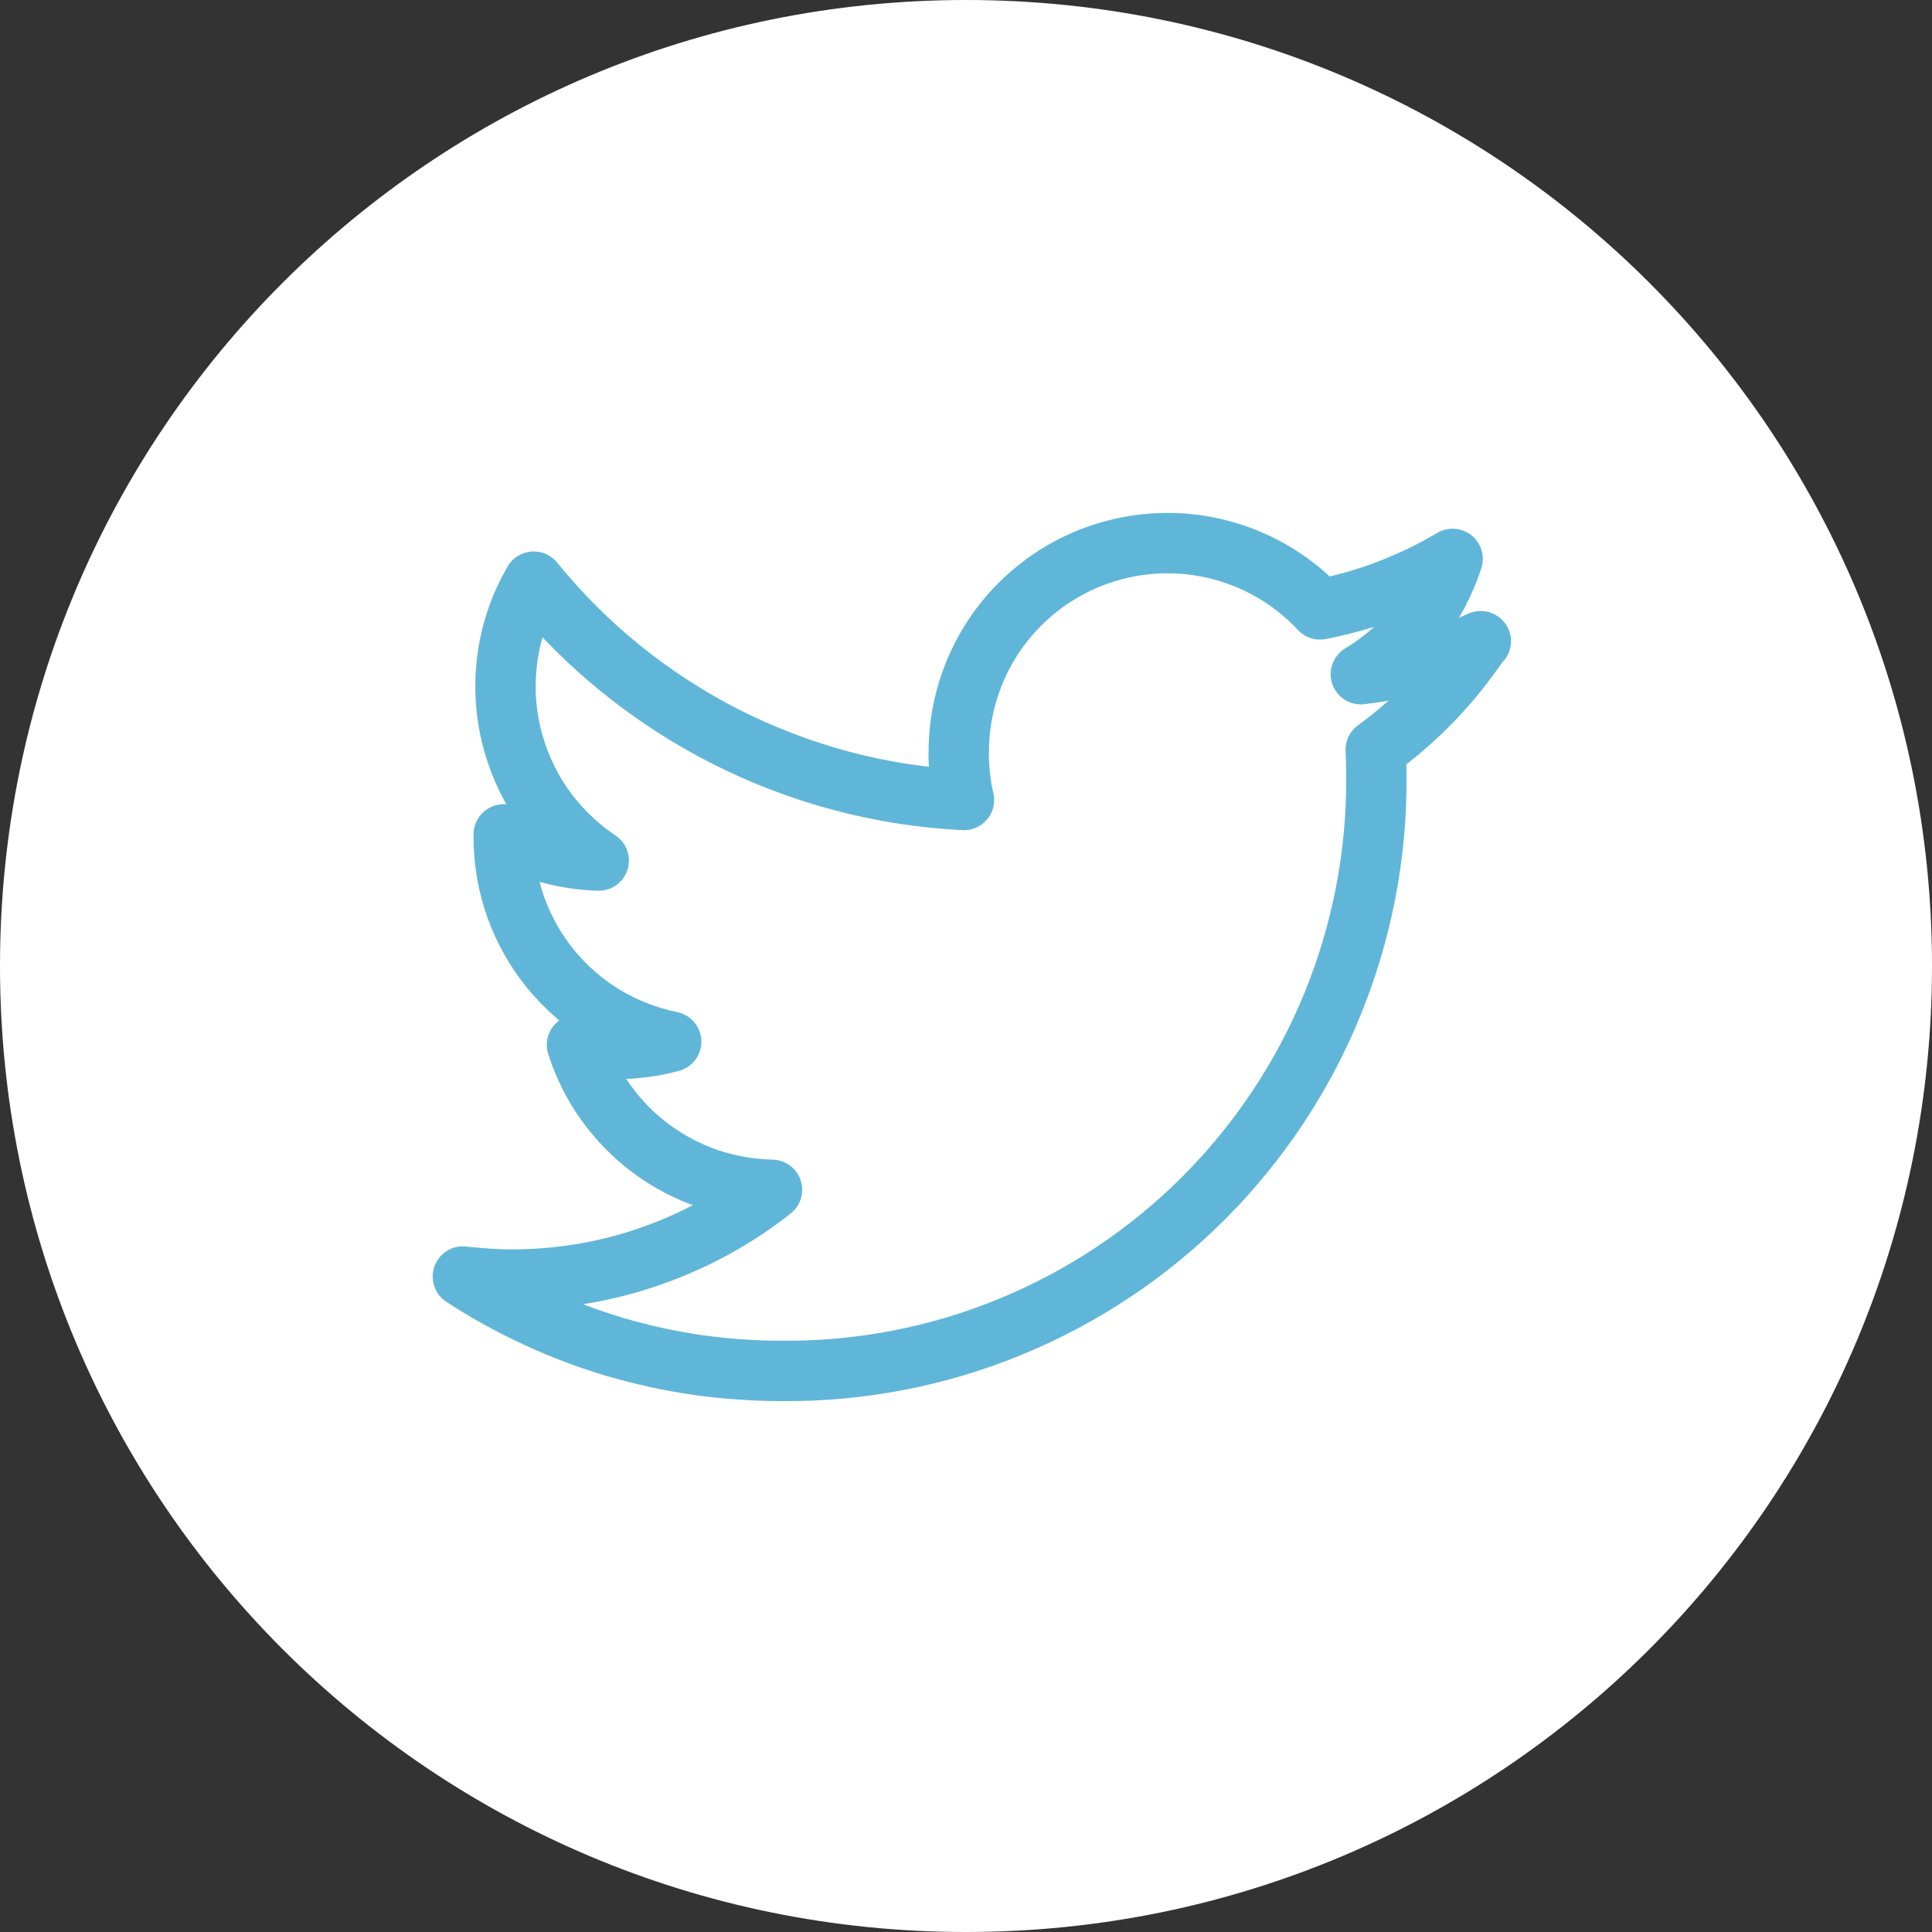
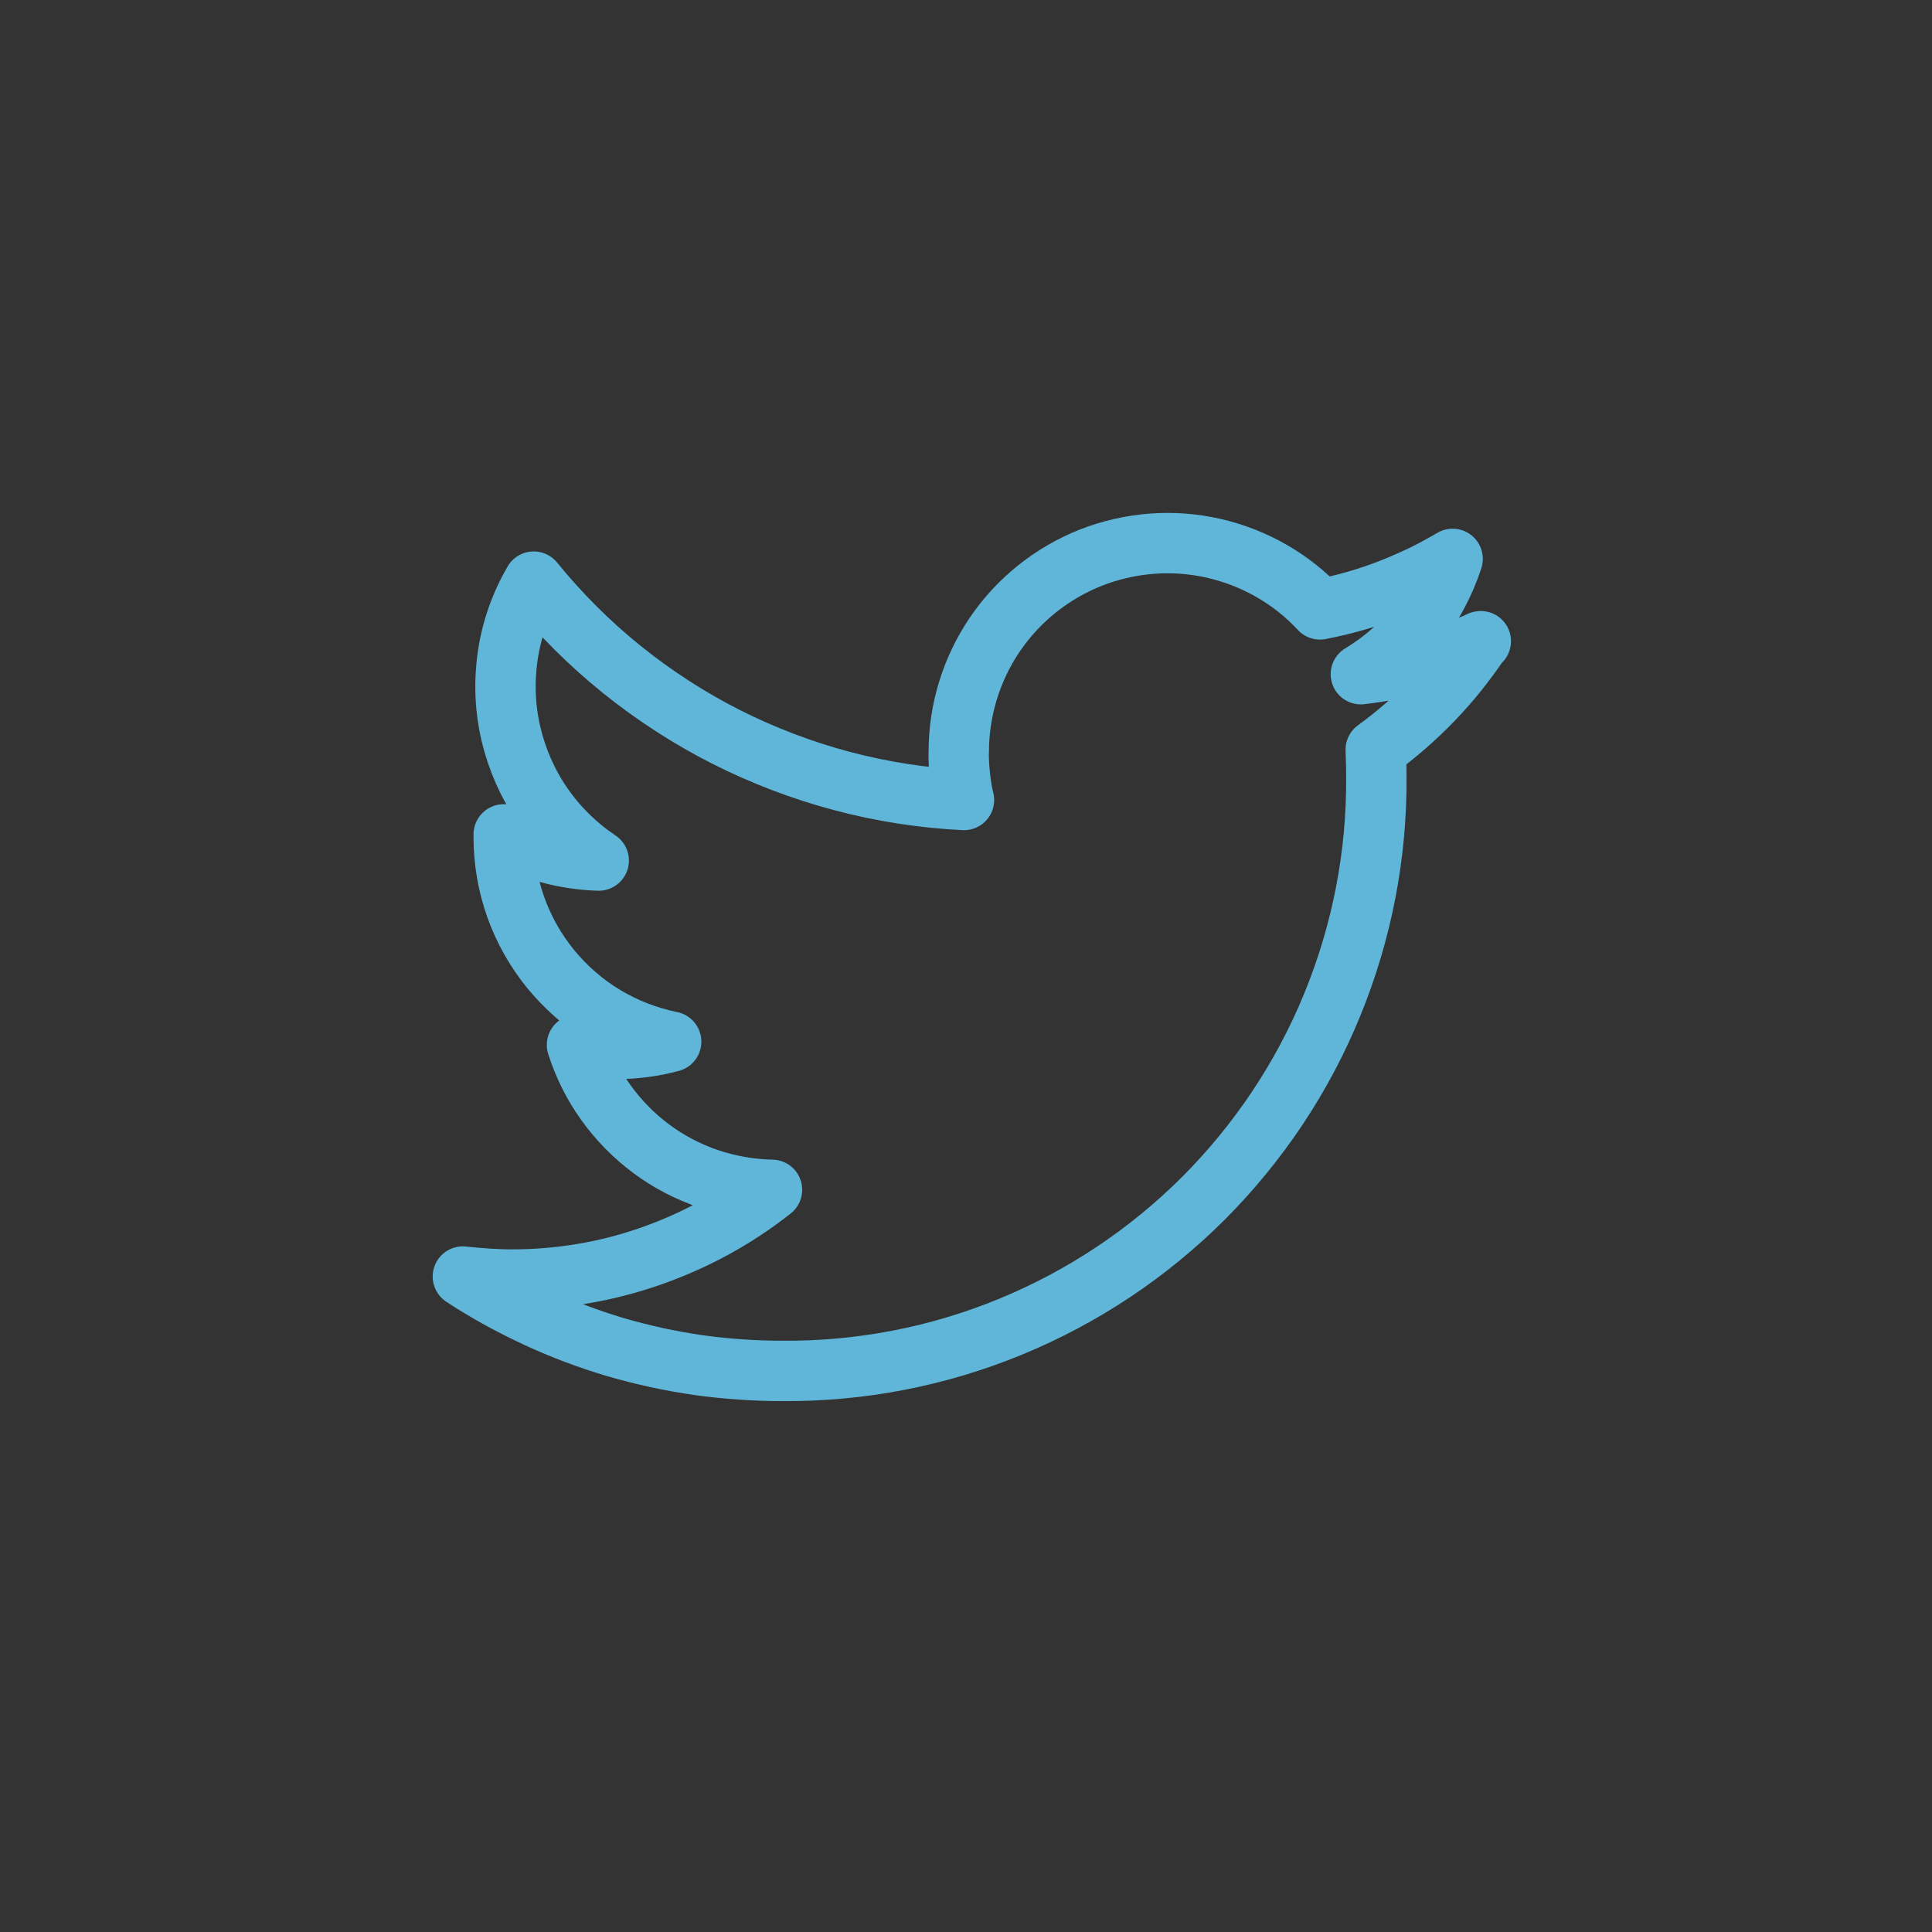
<svg xmlns="http://www.w3.org/2000/svg" version="1.2" baseProfile="tiny-ps" viewBox="0 0 96 96" width="96" height="96">
  <rect x="0" y="0" width="96" height="96" fill="#333333" stroke="none" />
  <title>twitter-lg-svg</title>
  <style>tspan { white-space:pre }.shp0 { fill: #ffffff } .shp1 { fill: none;stroke: #60b6d9;stroke-linecap:round;stroke-linejoin:round;stroke-width: 3 } </style>
  <g>
-     <path class="shp0" d="m48 96c-26.54 0-48-21.46-48-48c0-26.54 21.46-48 48-48c26.54 0 48 21.46 48 48c0 26.54-21.46 48-48 48z" />
    <path class="shp1" d="m73.54 31.87c-0.35 0.52-0.72 1.02-1.11 1.51c-0.39 0.49-0.81 0.96-1.24 1.41c-0.43 0.45-0.89 0.88-1.36 1.29c-0.47 0.41-0.96 0.8-1.47 1.17c0.02 0.44 0.03 0.89 0.03 1.34c0.03 3.89-0.72 7.74-2.19 11.33c-1.47 3.6-3.65 6.86-6.39 9.61c-2.75 2.75-6.01 4.92-9.61 6.4c-3.6 1.48-7.45 2.22-11.33 2.19c-1.4 0-2.8-0.1-4.18-0.29c-1.39-0.2-2.75-0.5-4.1-0.89c-1.34-0.4-2.65-0.89-3.92-1.48c-1.27-0.59-2.5-1.26-3.67-2.03c0.21 0.02 0.41 0.05 0.62 0.06c0.21 0.02 0.41 0.03 0.62 0.05c0.21 0.01 0.41 0.02 0.62 0.03c0.21 0.01 0.41 0.01 0.62 0.01c1.16 0 2.31-0.1 3.46-0.29c1.14-0.19 2.27-0.48 3.36-0.86c1.09-0.38 2.16-0.85 3.17-1.4c1.02-0.56 1.98-1.19 2.89-1.91c-1.08-0.02-2.14-0.21-3.16-0.55c-1.02-0.35-1.98-0.85-2.84-1.49c-0.86-0.64-1.62-1.41-2.25-2.29c-0.63-0.87-1.11-1.84-1.44-2.87c0.16 0.03 0.32 0.06 0.48 0.09c0.16 0.02 0.32 0.05 0.49 0.06c0.16 0.02 0.33 0.03 0.49 0.04c0.16 0.01 0.33 0.01 0.49 0.01c0.23 0 0.46-0.01 0.69-0.02c0.23-0.02 0.46-0.04 0.69-0.07c0.23-0.03 0.46-0.07 0.68-0.11c0.23-0.05 0.45-0.1 0.67-0.16c-1.17-0.24-2.28-0.67-3.3-1.28c-1.02-0.61-1.92-1.4-2.68-2.32c-0.75-0.92-1.34-1.96-1.74-3.08c-0.4-1.12-0.6-2.3-0.6-3.49l0-0.13c0.36 0.2 0.73 0.38 1.11 0.54c0.38 0.16 0.77 0.29 1.17 0.4c0.4 0.11 0.8 0.19 1.21 0.25c0.41 0.06 0.82 0.1 1.23 0.11c-1.09-0.73-2.03-1.65-2.78-2.73c-0.75-1.08-1.28-2.29-1.58-3.56c-0.3-1.28-0.35-2.6-0.16-3.89c0.19-1.3 0.63-2.54 1.29-3.68c1.3 1.6 2.76 3.06 4.36 4.35c1.6 1.29 3.34 2.42 5.17 3.35c1.84 0.93 3.77 1.67 5.76 2.2c1.99 0.53 4.03 0.85 6.09 0.95c-0.05-0.19-0.09-0.39-0.12-0.59c-0.03-0.2-0.06-0.39-0.08-0.59c-0.02-0.2-0.04-0.4-0.05-0.6c-0.01-0.2-0.02-0.4-0.01-0.6c0-2.08 0.62-4.11 1.79-5.84c1.17-1.72 2.83-3.05 4.77-3.82c1.94-0.76 4.06-0.93 6.09-0.47c2.03 0.46 3.88 1.51 5.3 3.04c0.58-0.11 1.15-0.25 1.72-0.41c0.57-0.16 1.13-0.35 1.68-0.56c0.55-0.21 1.09-0.45 1.63-0.7c0.53-0.26 1.05-0.54 1.56-0.84c-0.19 0.59-0.44 1.17-0.73 1.72c-0.29 0.55-0.64 1.07-1.03 1.56c-0.39 0.49-0.82 0.94-1.29 1.35c-0.47 0.41-0.98 0.78-1.51 1.1c0.51-0.06 1.02-0.14 1.53-0.24c0.51-0.1 1.01-0.22 1.51-0.36c0.5-0.14 0.99-0.29 1.48-0.47c0.49-0.17 0.97-0.36 1.44-0.57v0z" />
  </g>
</svg>